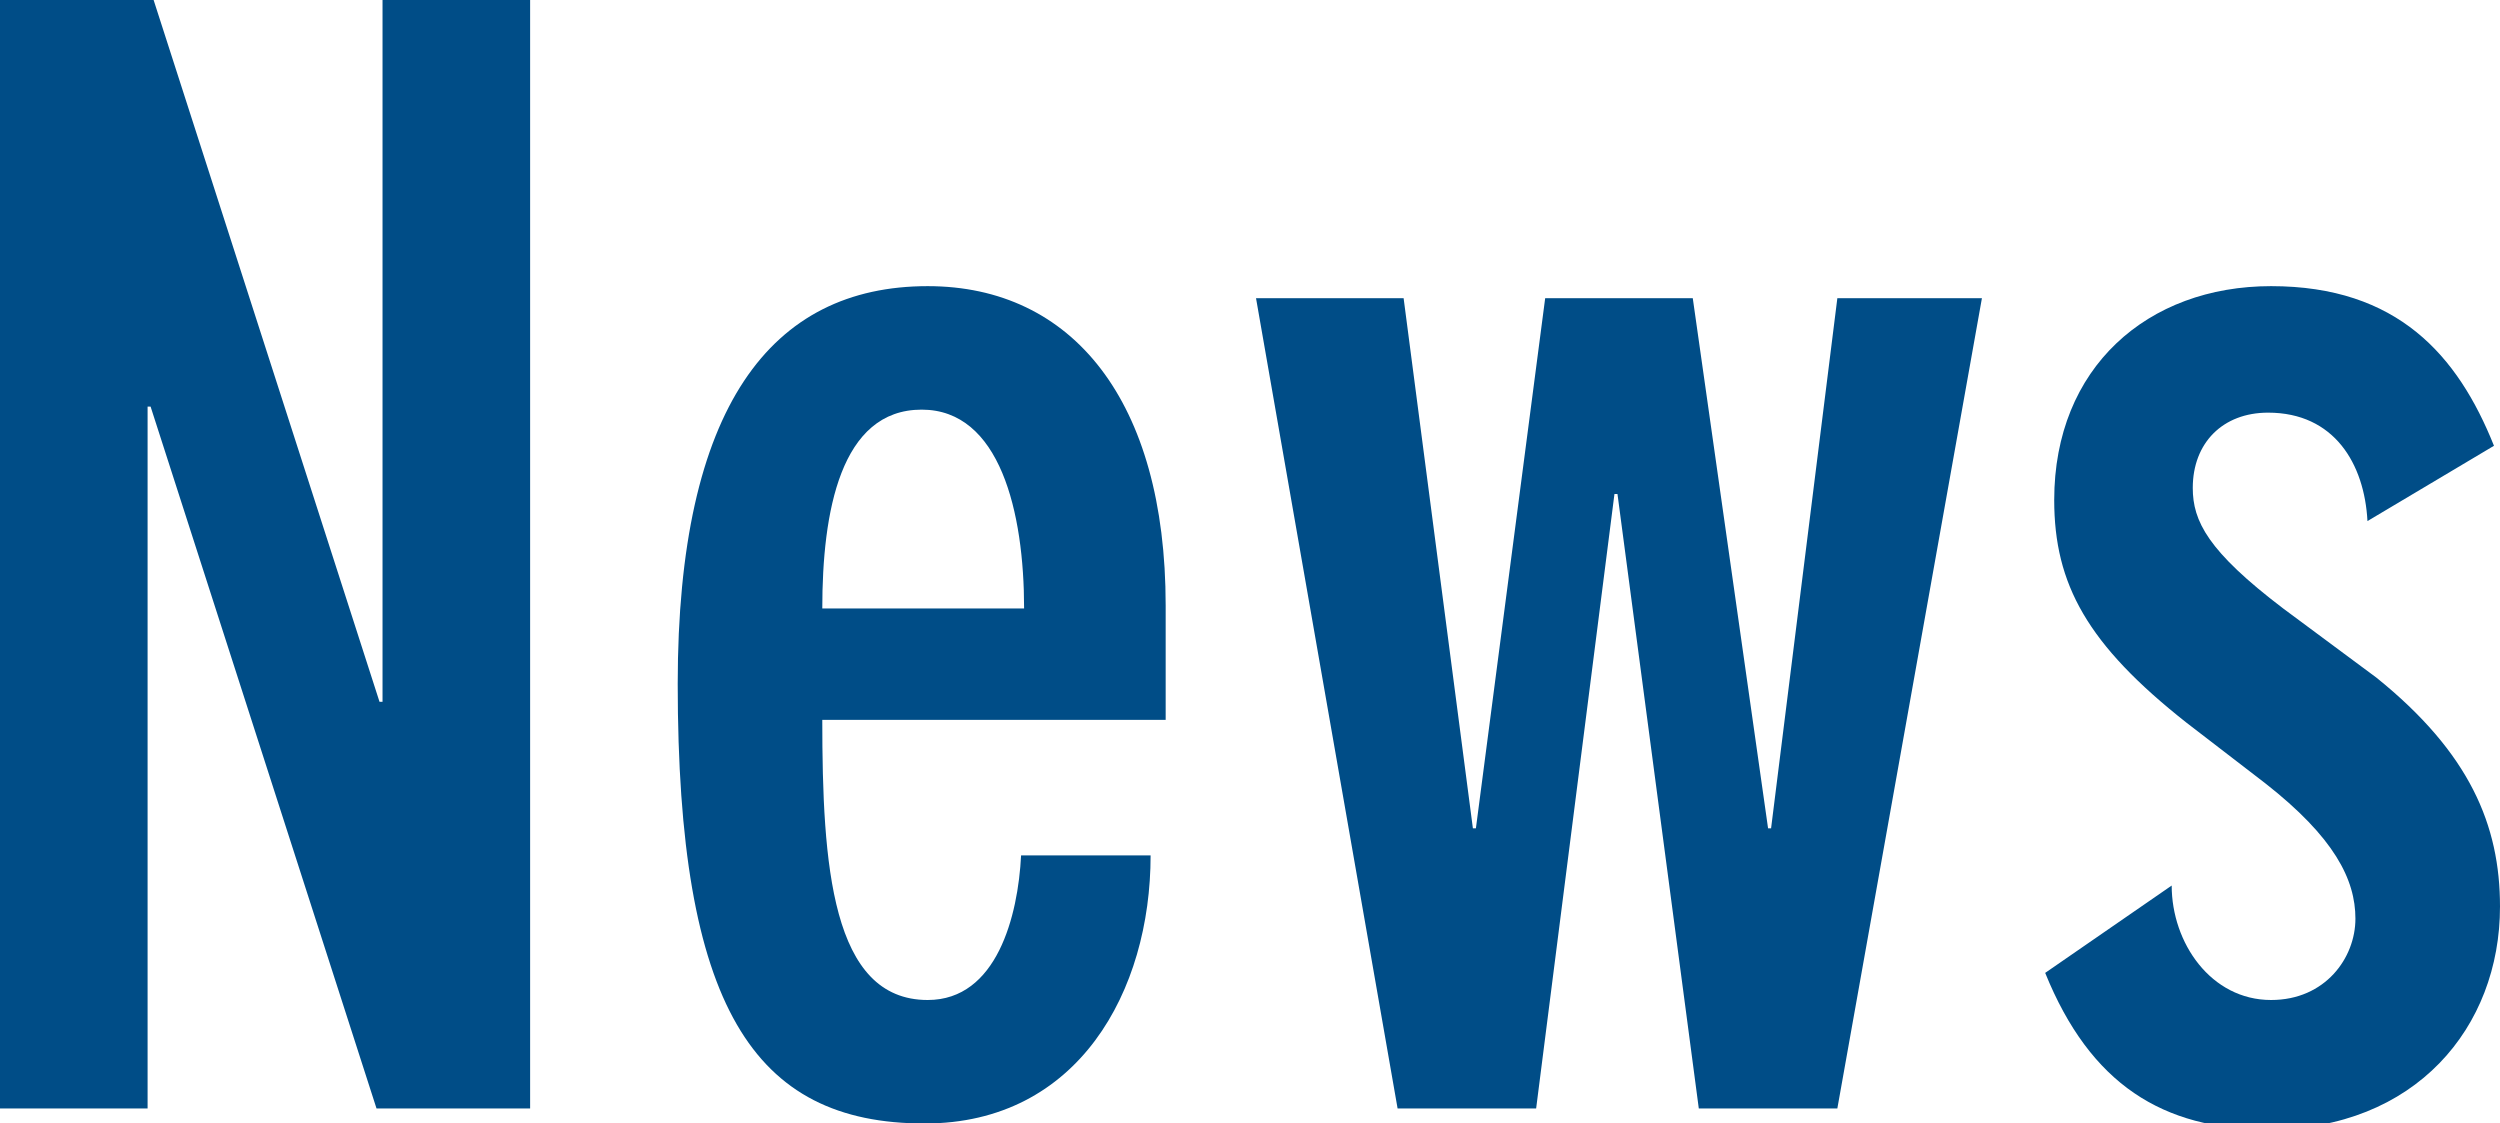
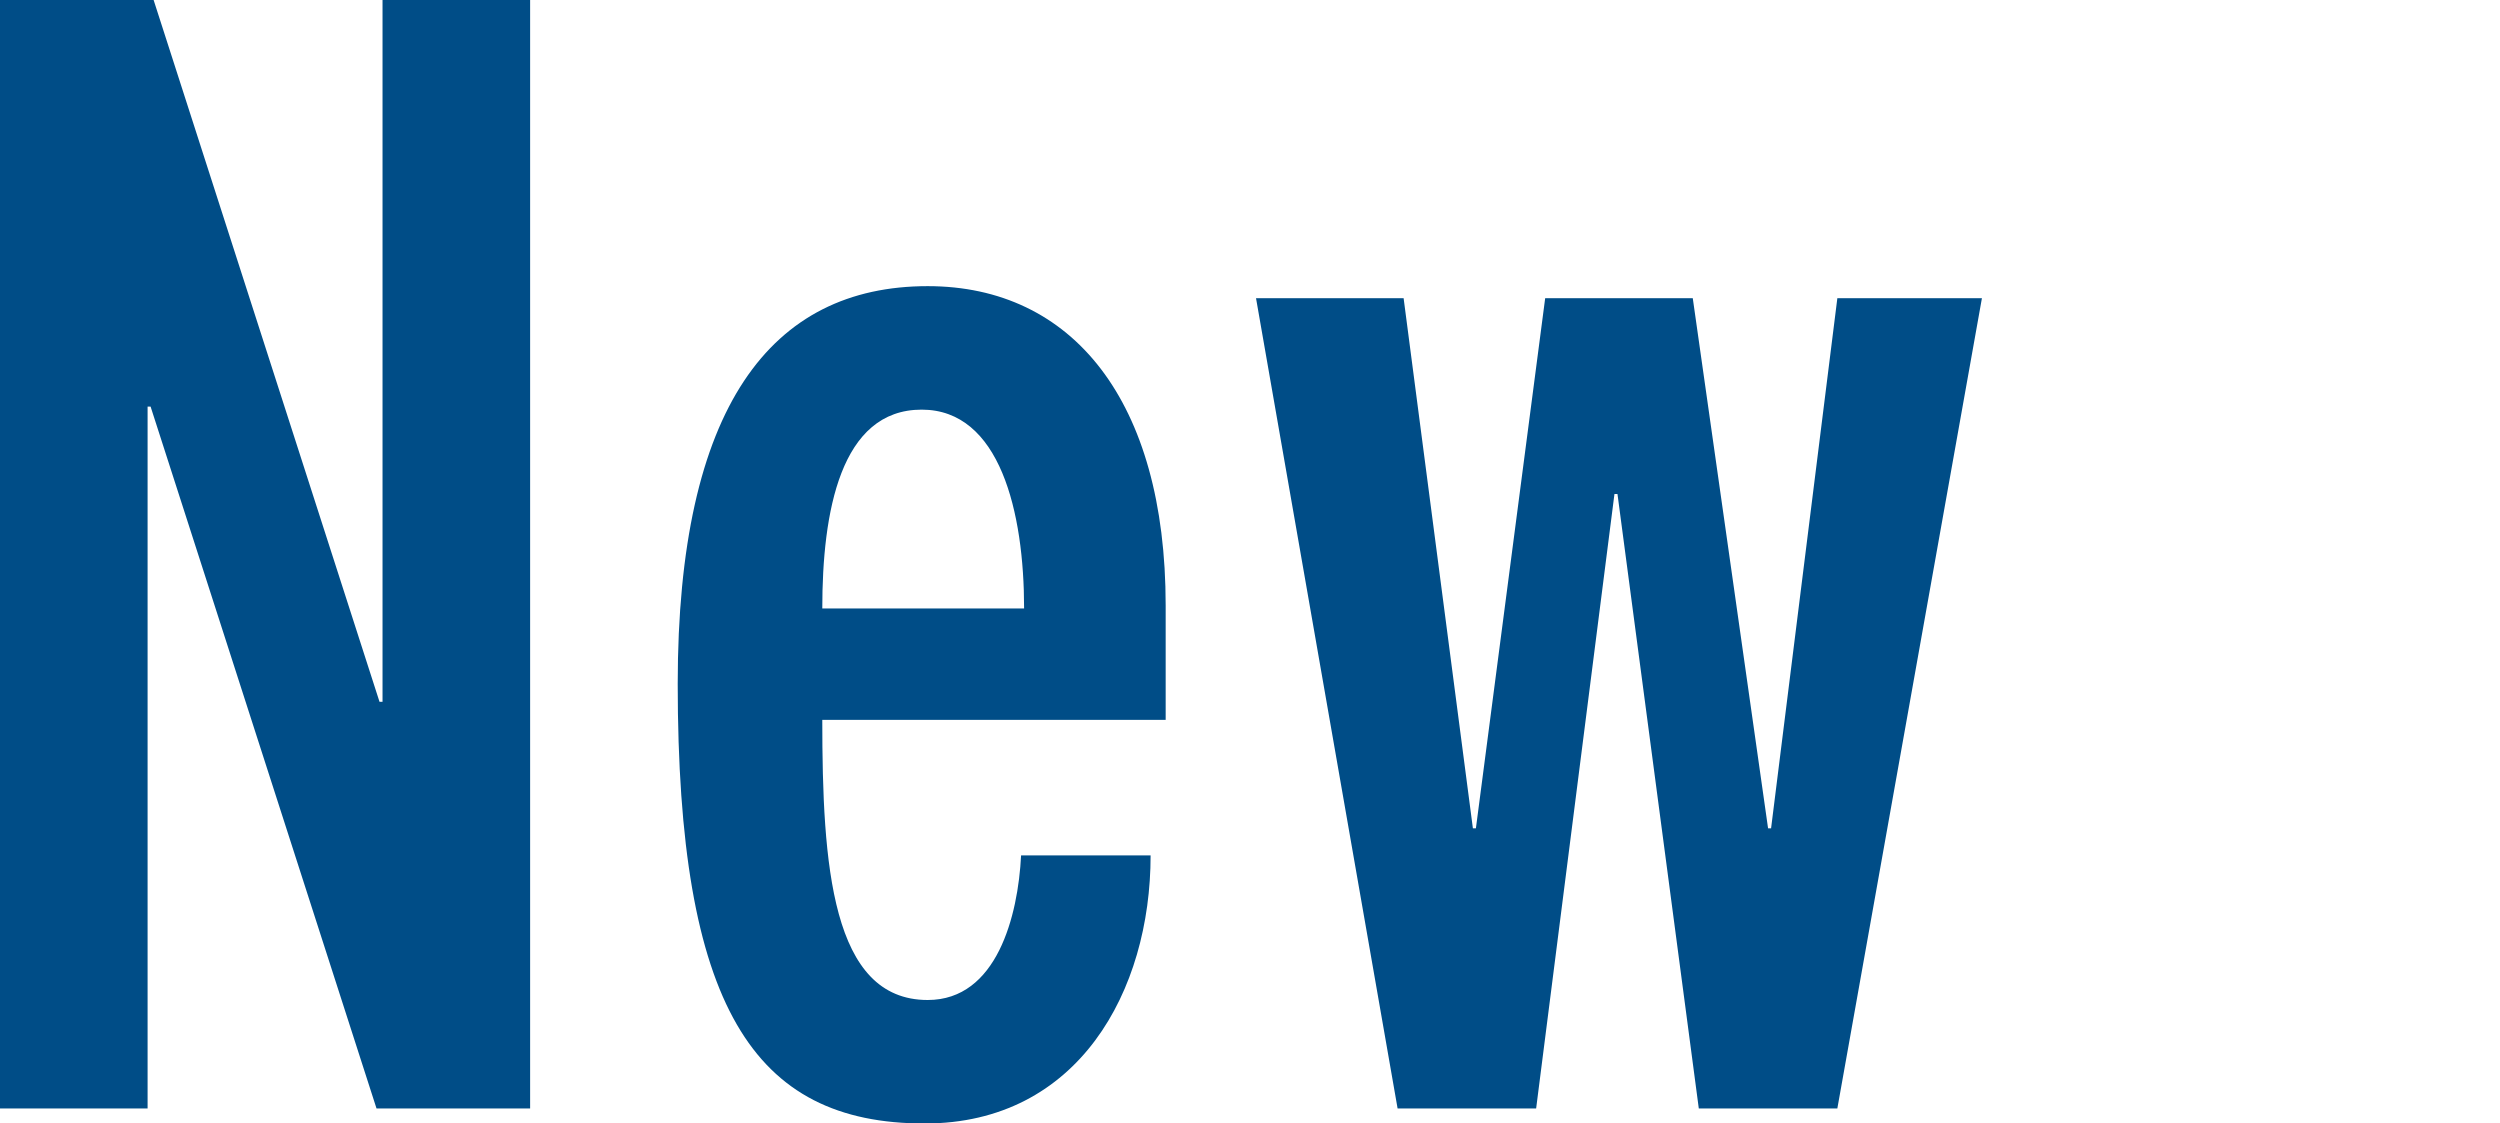
<svg xmlns="http://www.w3.org/2000/svg" version="1.1" id="レイヤー_1" x="0px" y="0px" viewBox="0 0 83 37.3" style="enable-background:new 0 0 83 37.3;" xml:space="preserve">
  <style type="text/css">
	.st0{fill:#004D87;}
</style>
  <g>
-     <path class="st0" d="M5.1,0l7.5,23.3h0.1V0h4.9v36.8h-5.1L5,13.5H4.9v23.3H0V0H5.1z" />
+     <path class="st0" d="M5.1,0l7.5,23.3h0.1V0h4.9v36.8h-5.1L5,13.5H4.9v23.3H0V0H5.1" />
    <path class="st0" d="M27.3,23.9c0,4.8,0.3,9.3,3.5,9.3c2.3,0,3-2.8,3.1-4.8h4.3c0,4.5-2.4,8.9-7.5,8.9c-5.7,0-8.2-3.9-8.2-14.6   c0-9.2,3.1-13.2,8.3-13.2c4.8,0,7.9,3.8,7.9,10.6v3.8H27.3z M34,20.2c0-3.2-0.8-6.6-3.4-6.6c-2.7,0-3.3,3.4-3.3,6.6H34z" />
    <path class="st0" d="M61,36.8h-4.6l-2.7-20.4h-0.1L51,36.8h-4.6L41.7,9.9h4.9l2.3,17.6H49l2.3-17.6h4.9l2.5,17.6h0.1l2.2-17.6h4.8   L61,36.8z" />
-     <path class="st0" d="M72.1,29.4c0,1.9,1.3,3.8,3.3,3.8c1.8,0,2.8-1.4,2.8-2.7s-0.7-2.7-3-4.5l-2.6-2c-3.3-2.6-4.4-4.6-4.4-7.4   c0-4.4,3.1-7.1,7.2-7.1c4.2,0,6.2,2.3,7.4,5.3l-4.2,2.5c-0.1-1.9-1.1-3.6-3.3-3.6c-1.5,0-2.5,1-2.5,2.5c0,1.1,0.5,2.1,3,4l3.1,2.3   c3.1,2.5,4.1,4.9,4.1,7.6c0,4-2.8,7.4-7.7,7.4c-3.5,0-5.9-1.5-7.4-5.2L72.1,29.4z" />
  </g>
</svg>